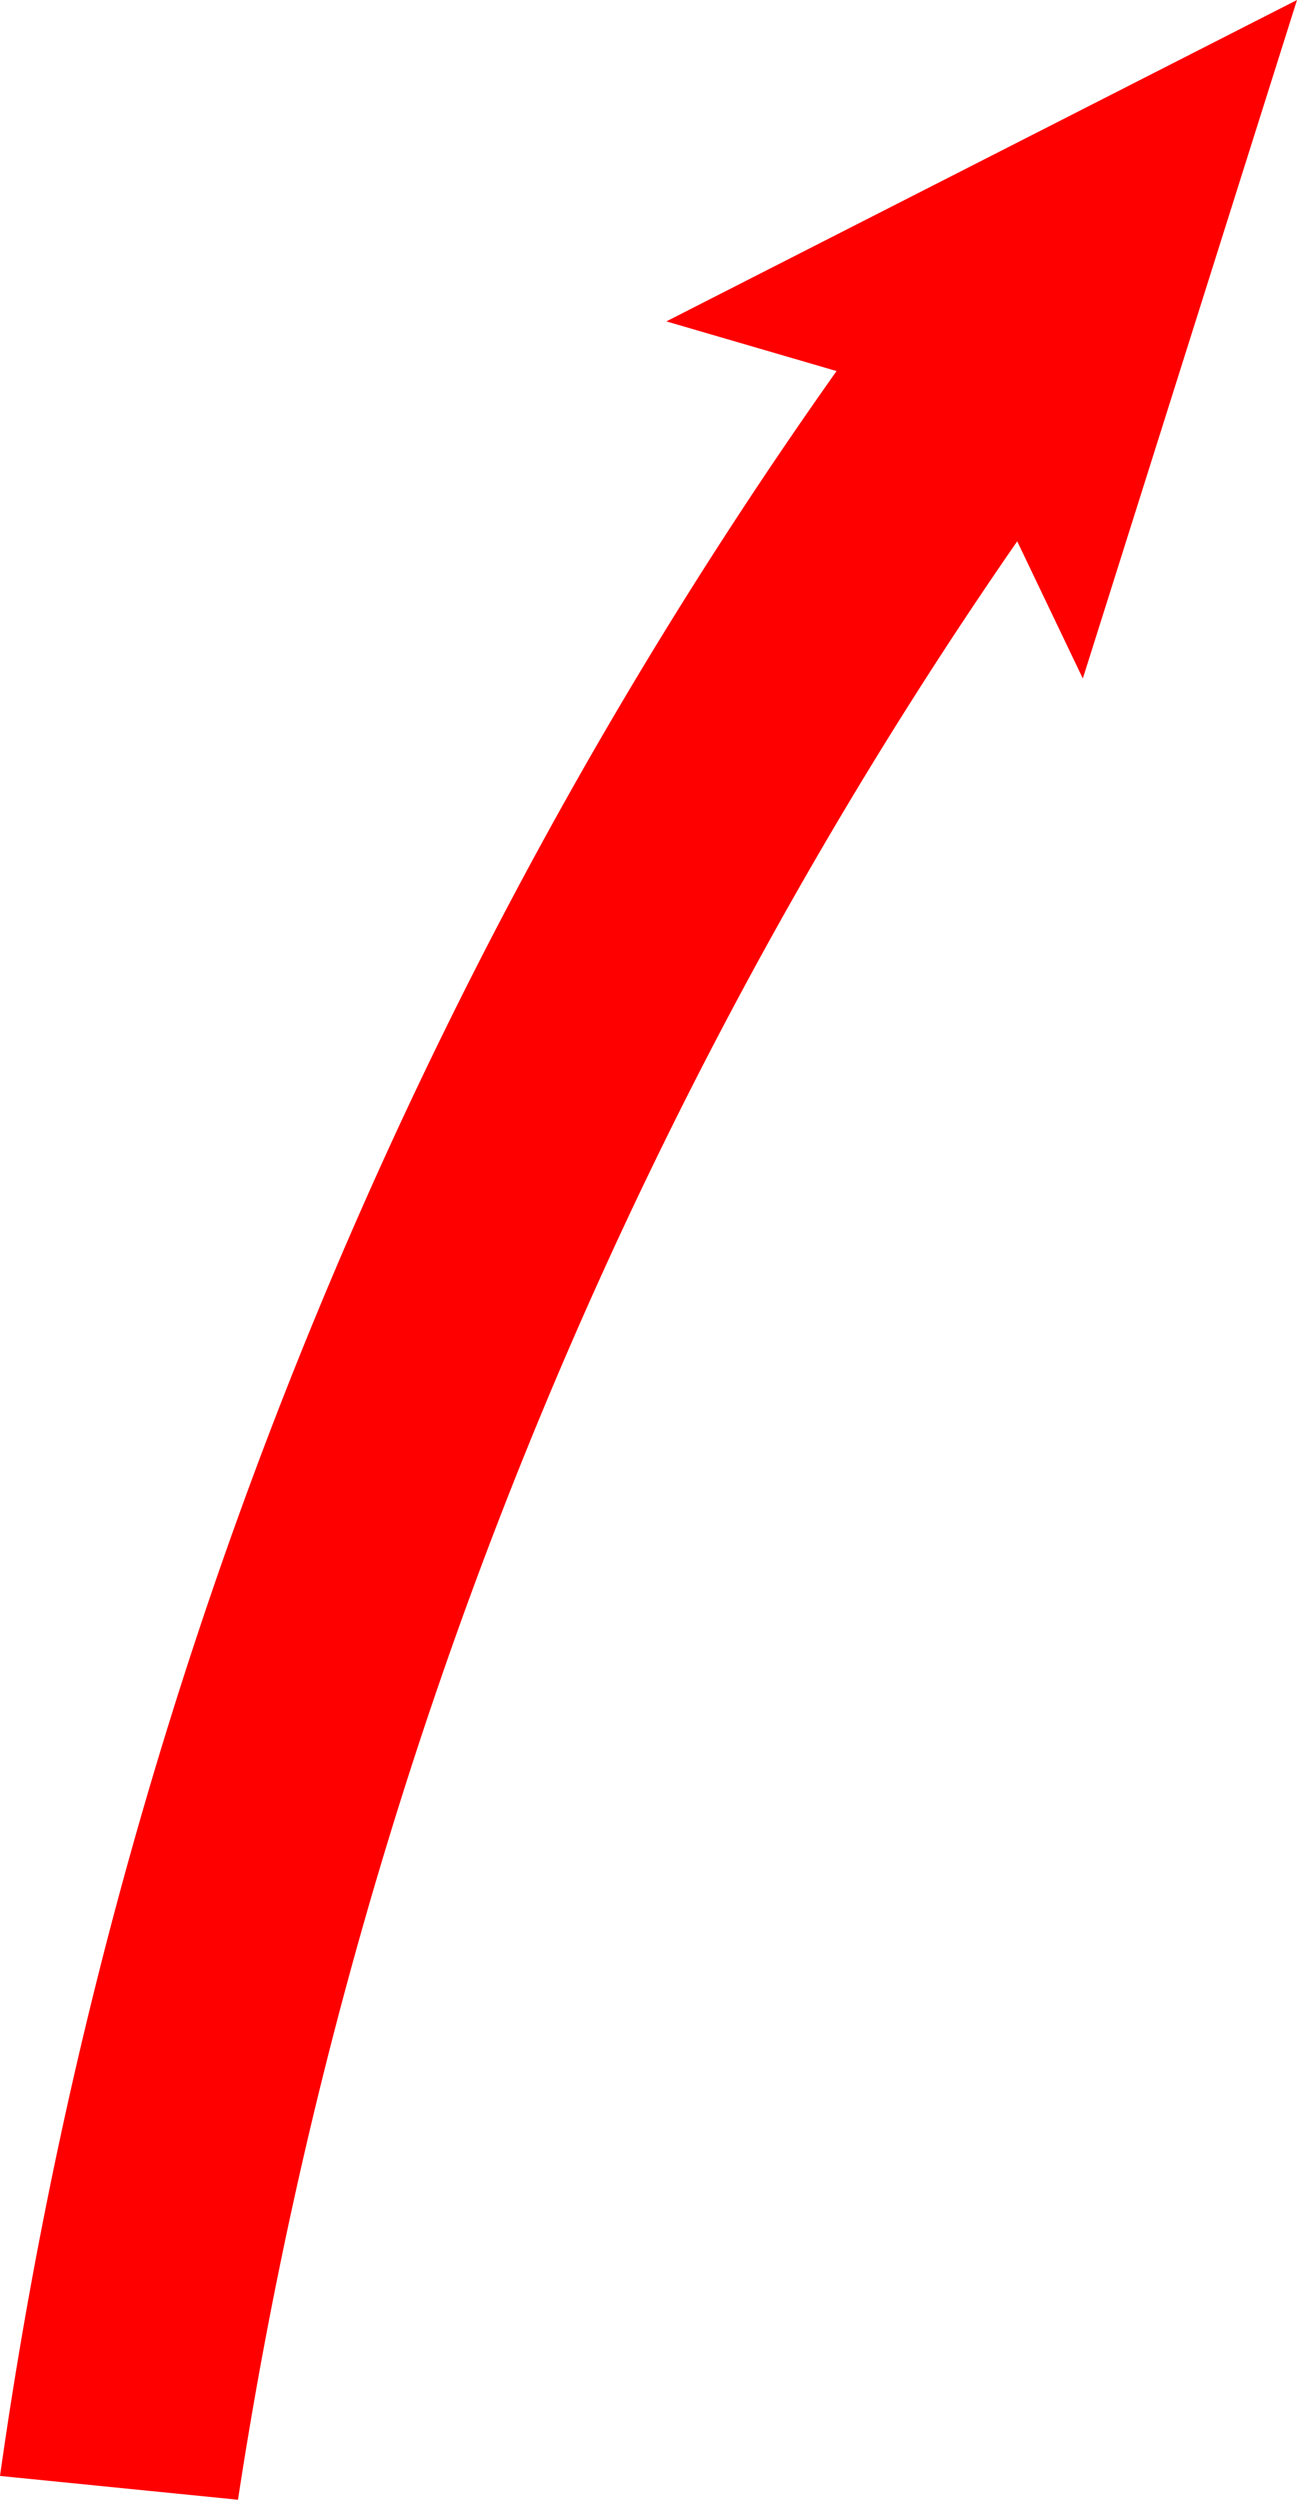
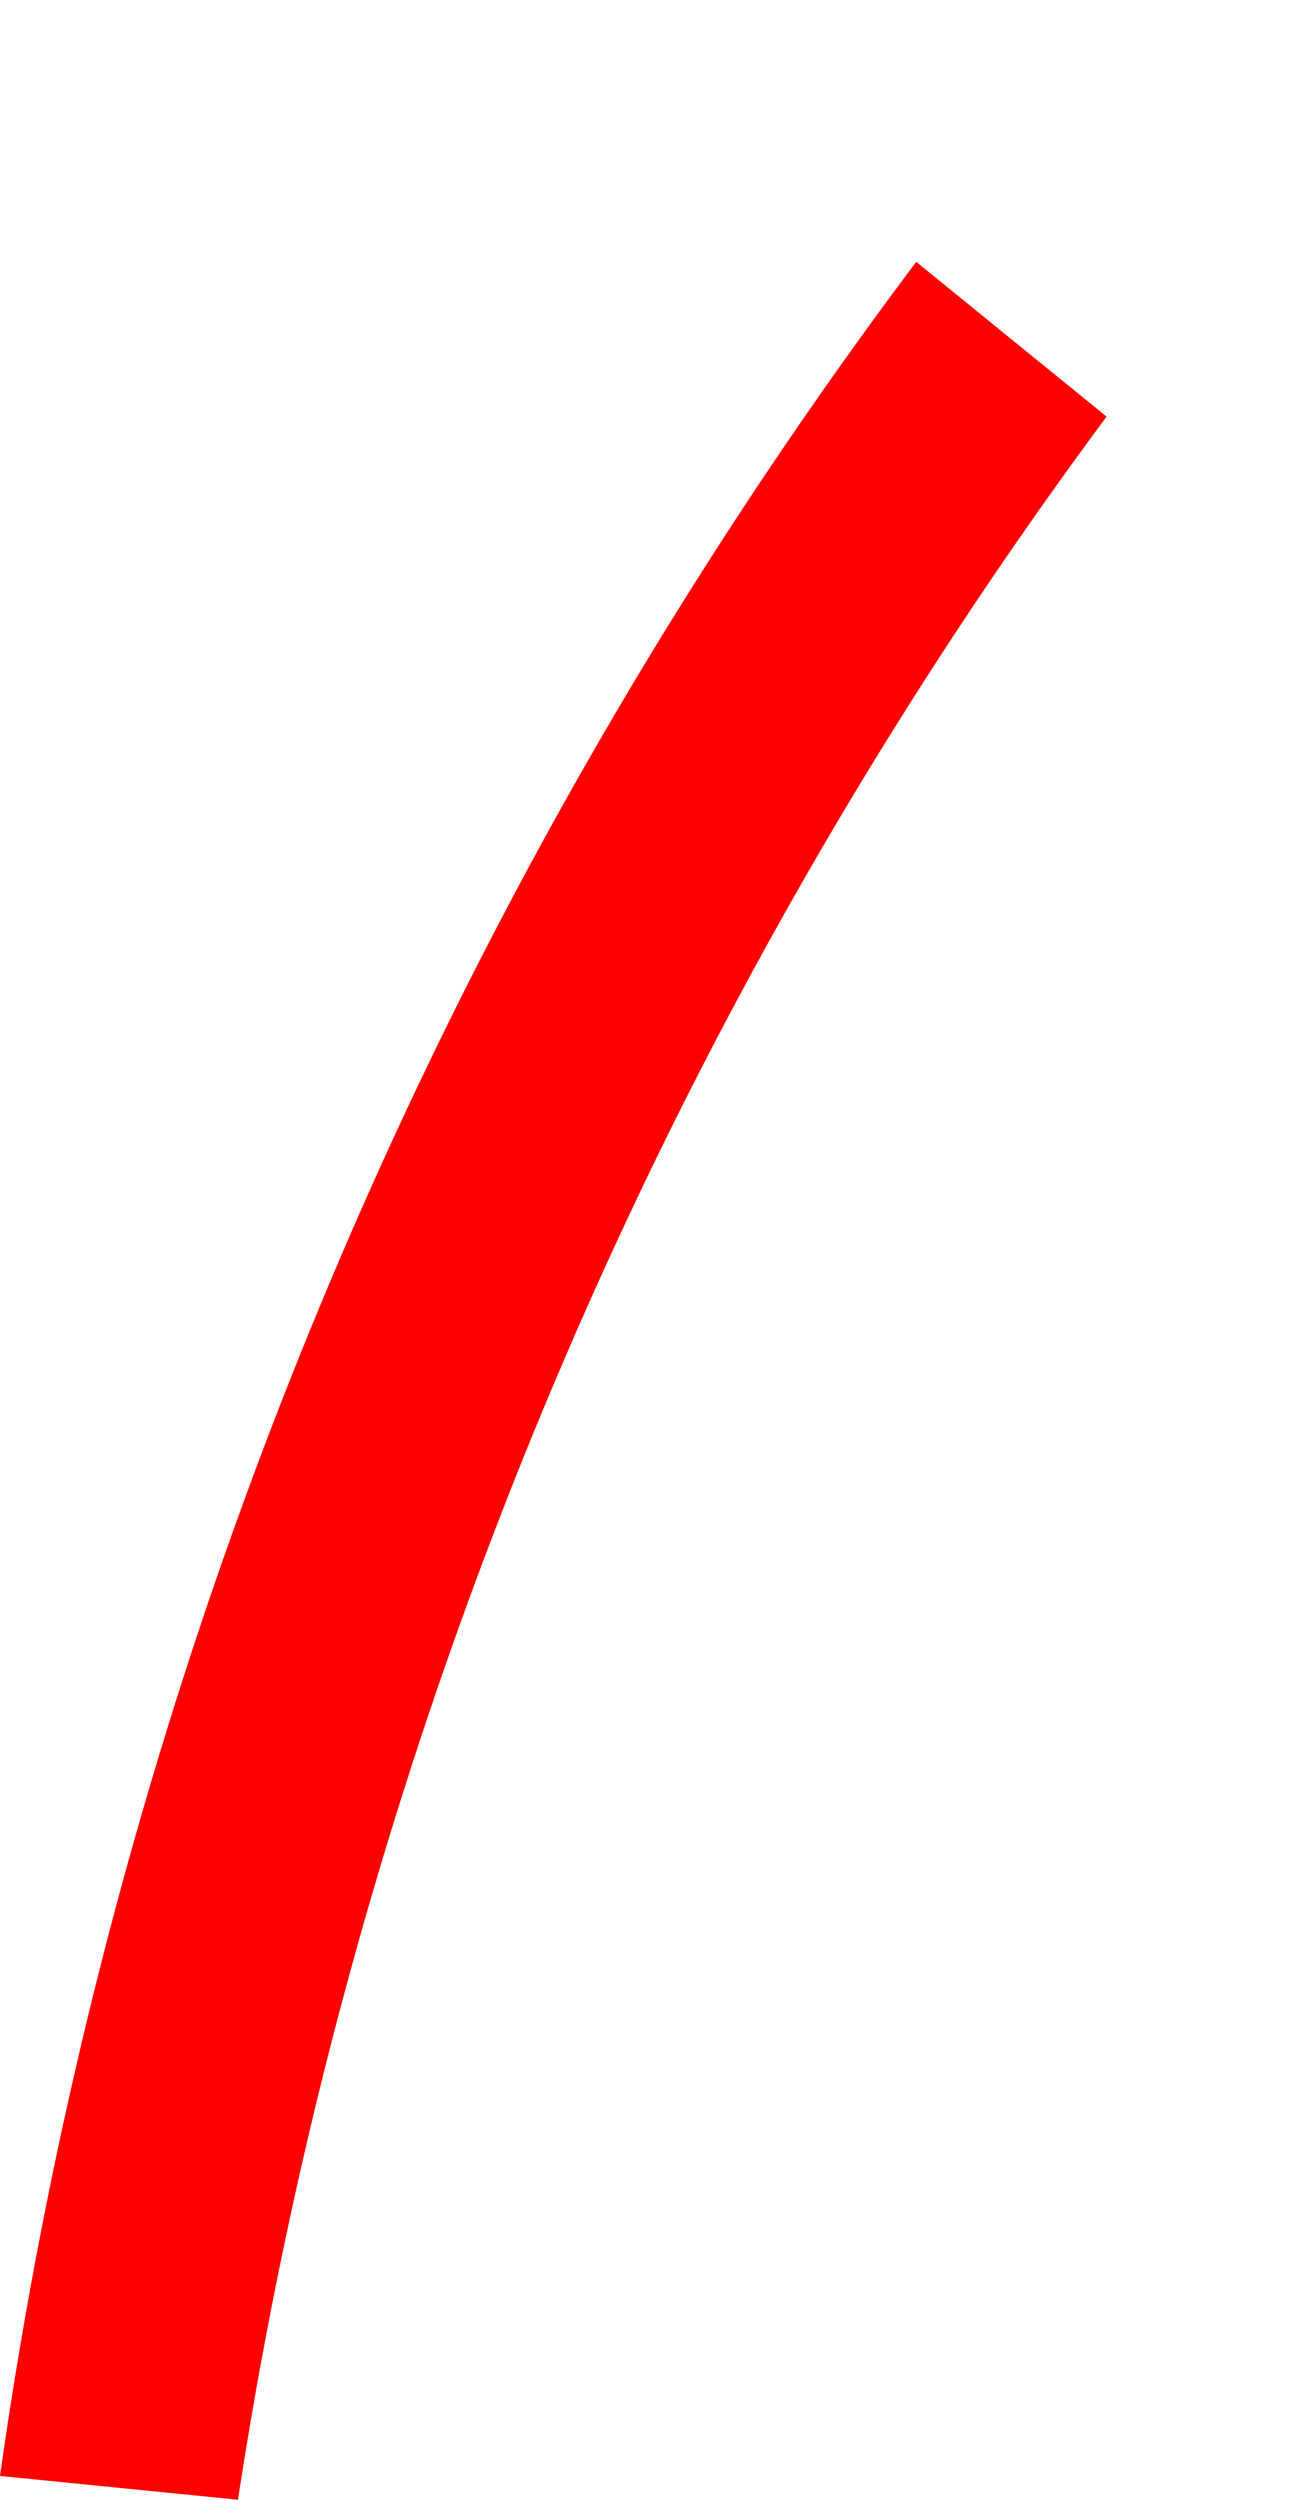
<svg xmlns="http://www.w3.org/2000/svg" viewBox="0 0 10.9 21">
  <defs>
    <style>.cls-1{fill:red;}</style>
  </defs>
  <g id="Слой_2" data-name="Слой 2">
    <g id="heart">
      <g id="arrow-10">
        <path class="cls-1" d="M2,21l-2-.2A40.37,40.37,0,0,1,7.7,2.2L9.3,3.5A39.34,39.34,0,0,0,2,21Z" />
-         <polygon class="cls-1" points="9.1 5.7 8 3.4 5.6 2.7 10.9 0 9.1 5.7" />
      </g>
    </g>
  </g>
</svg>